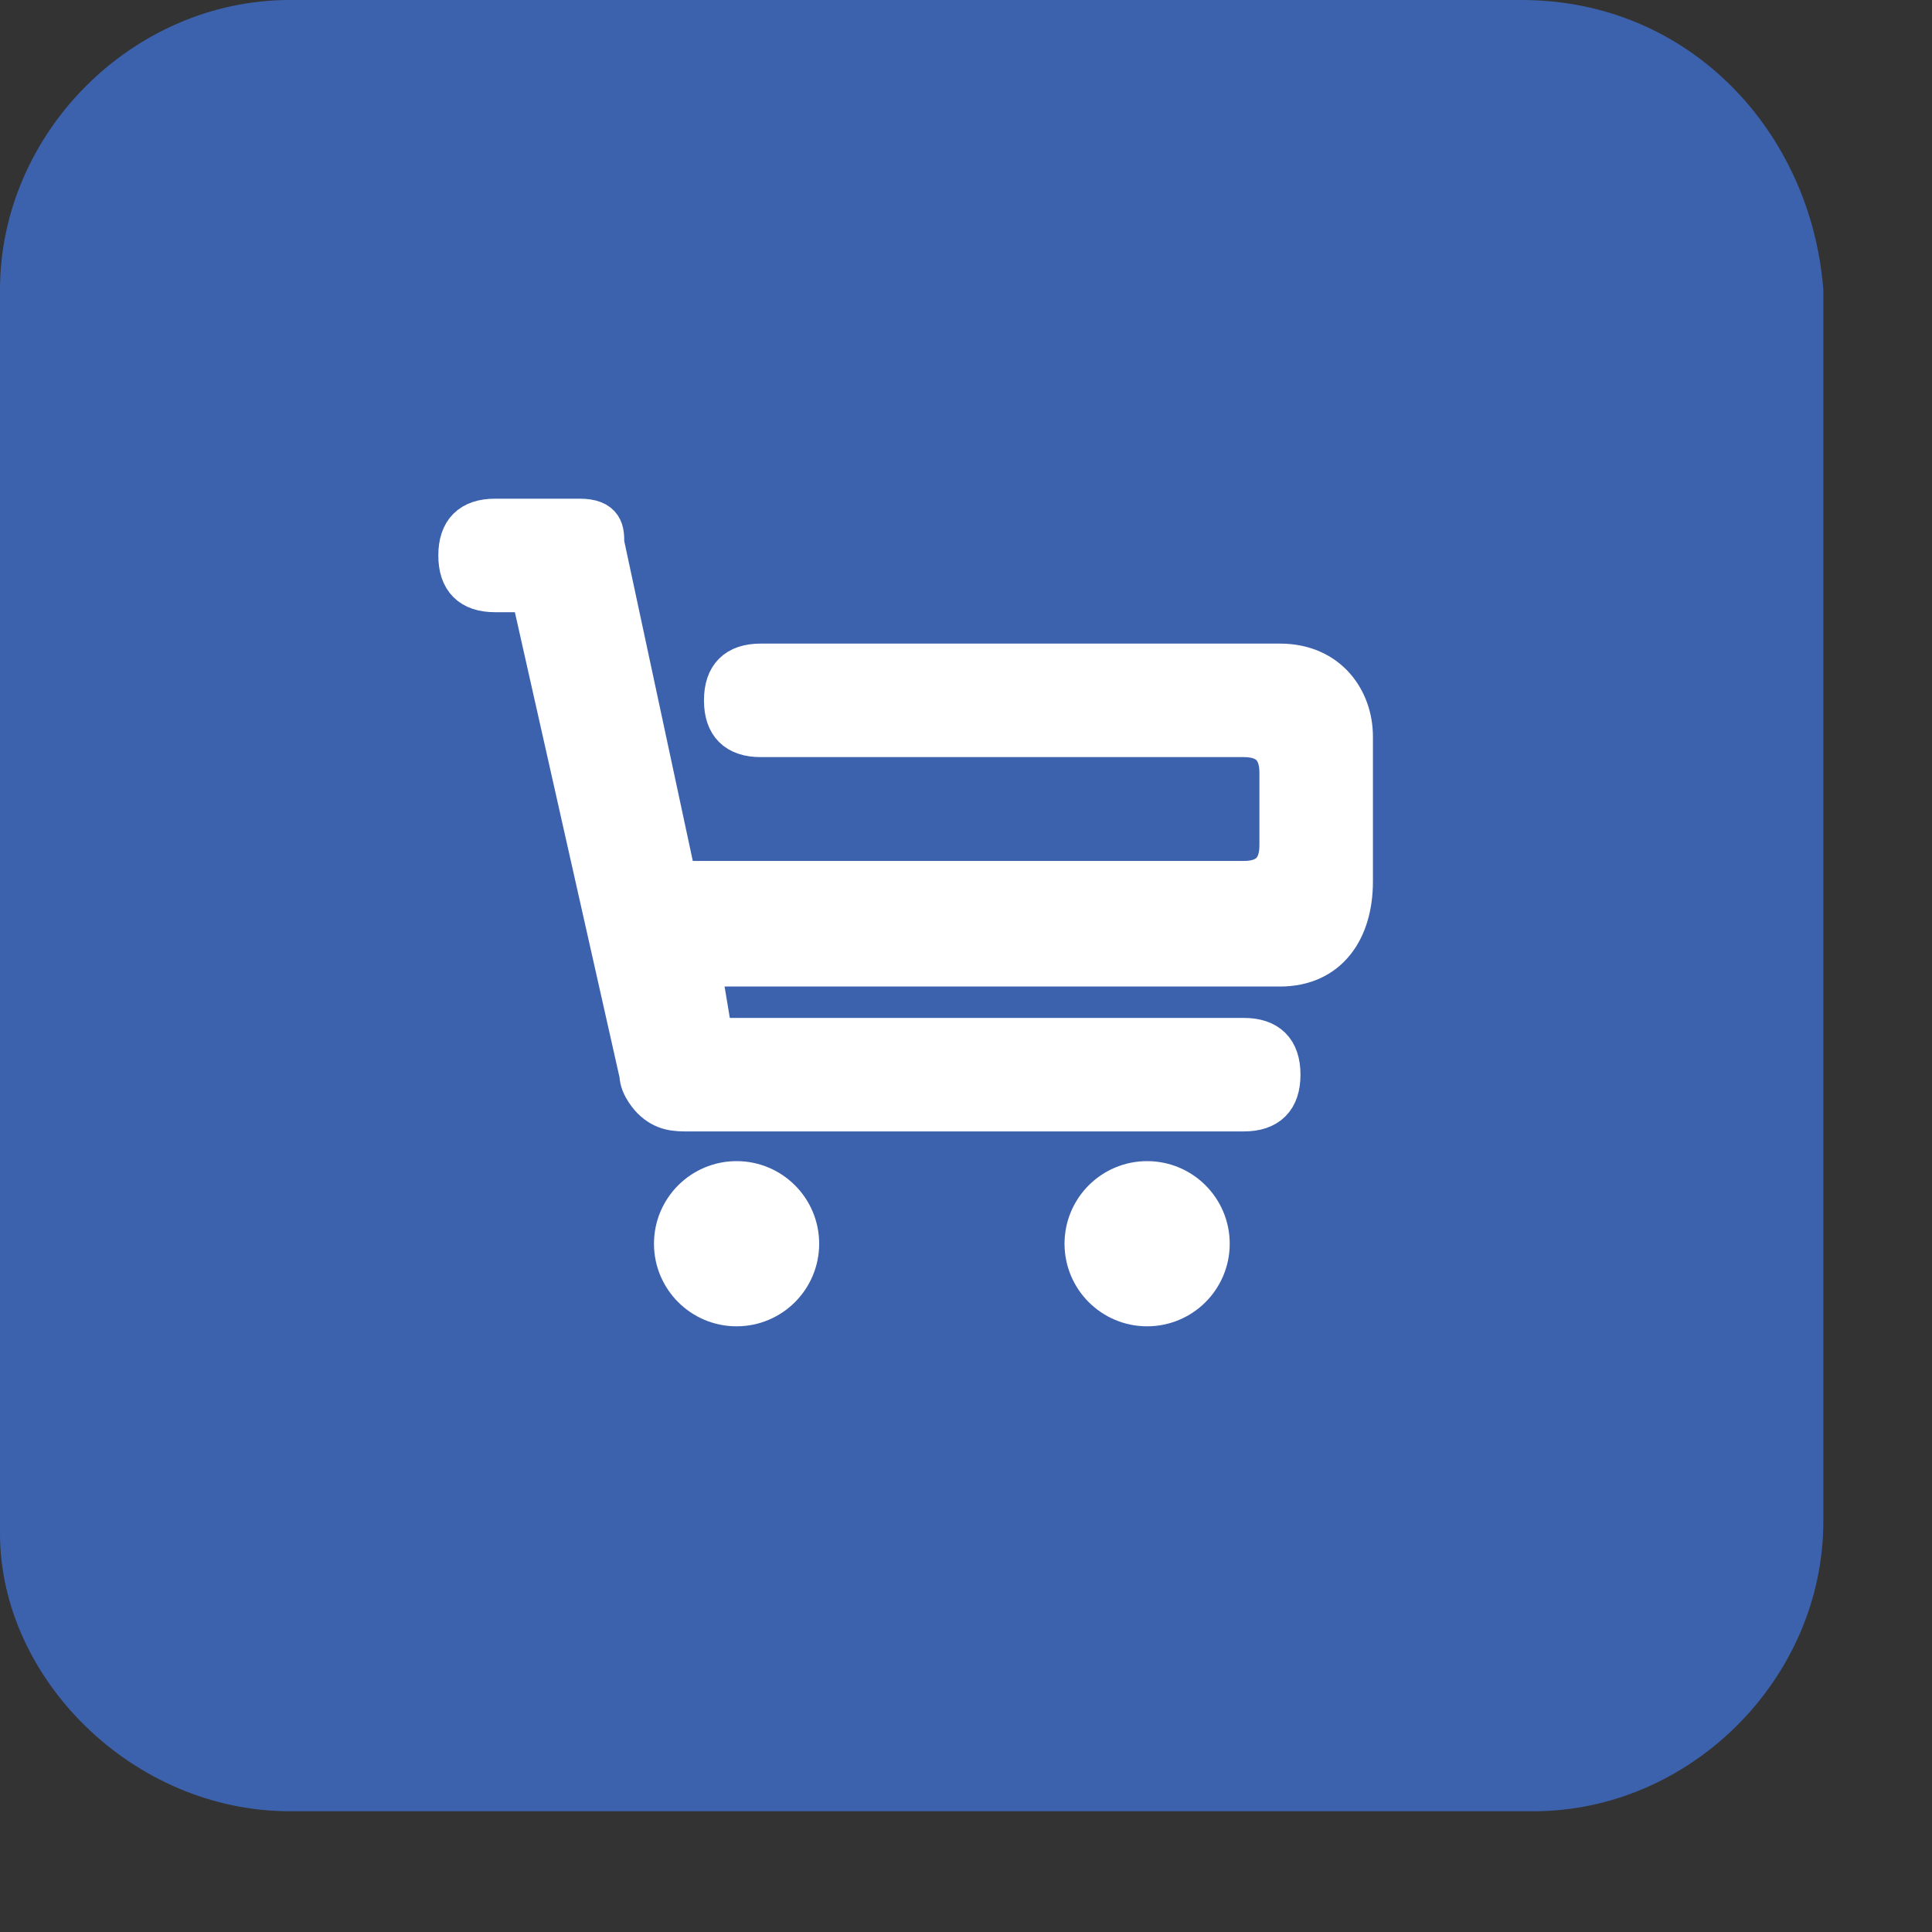
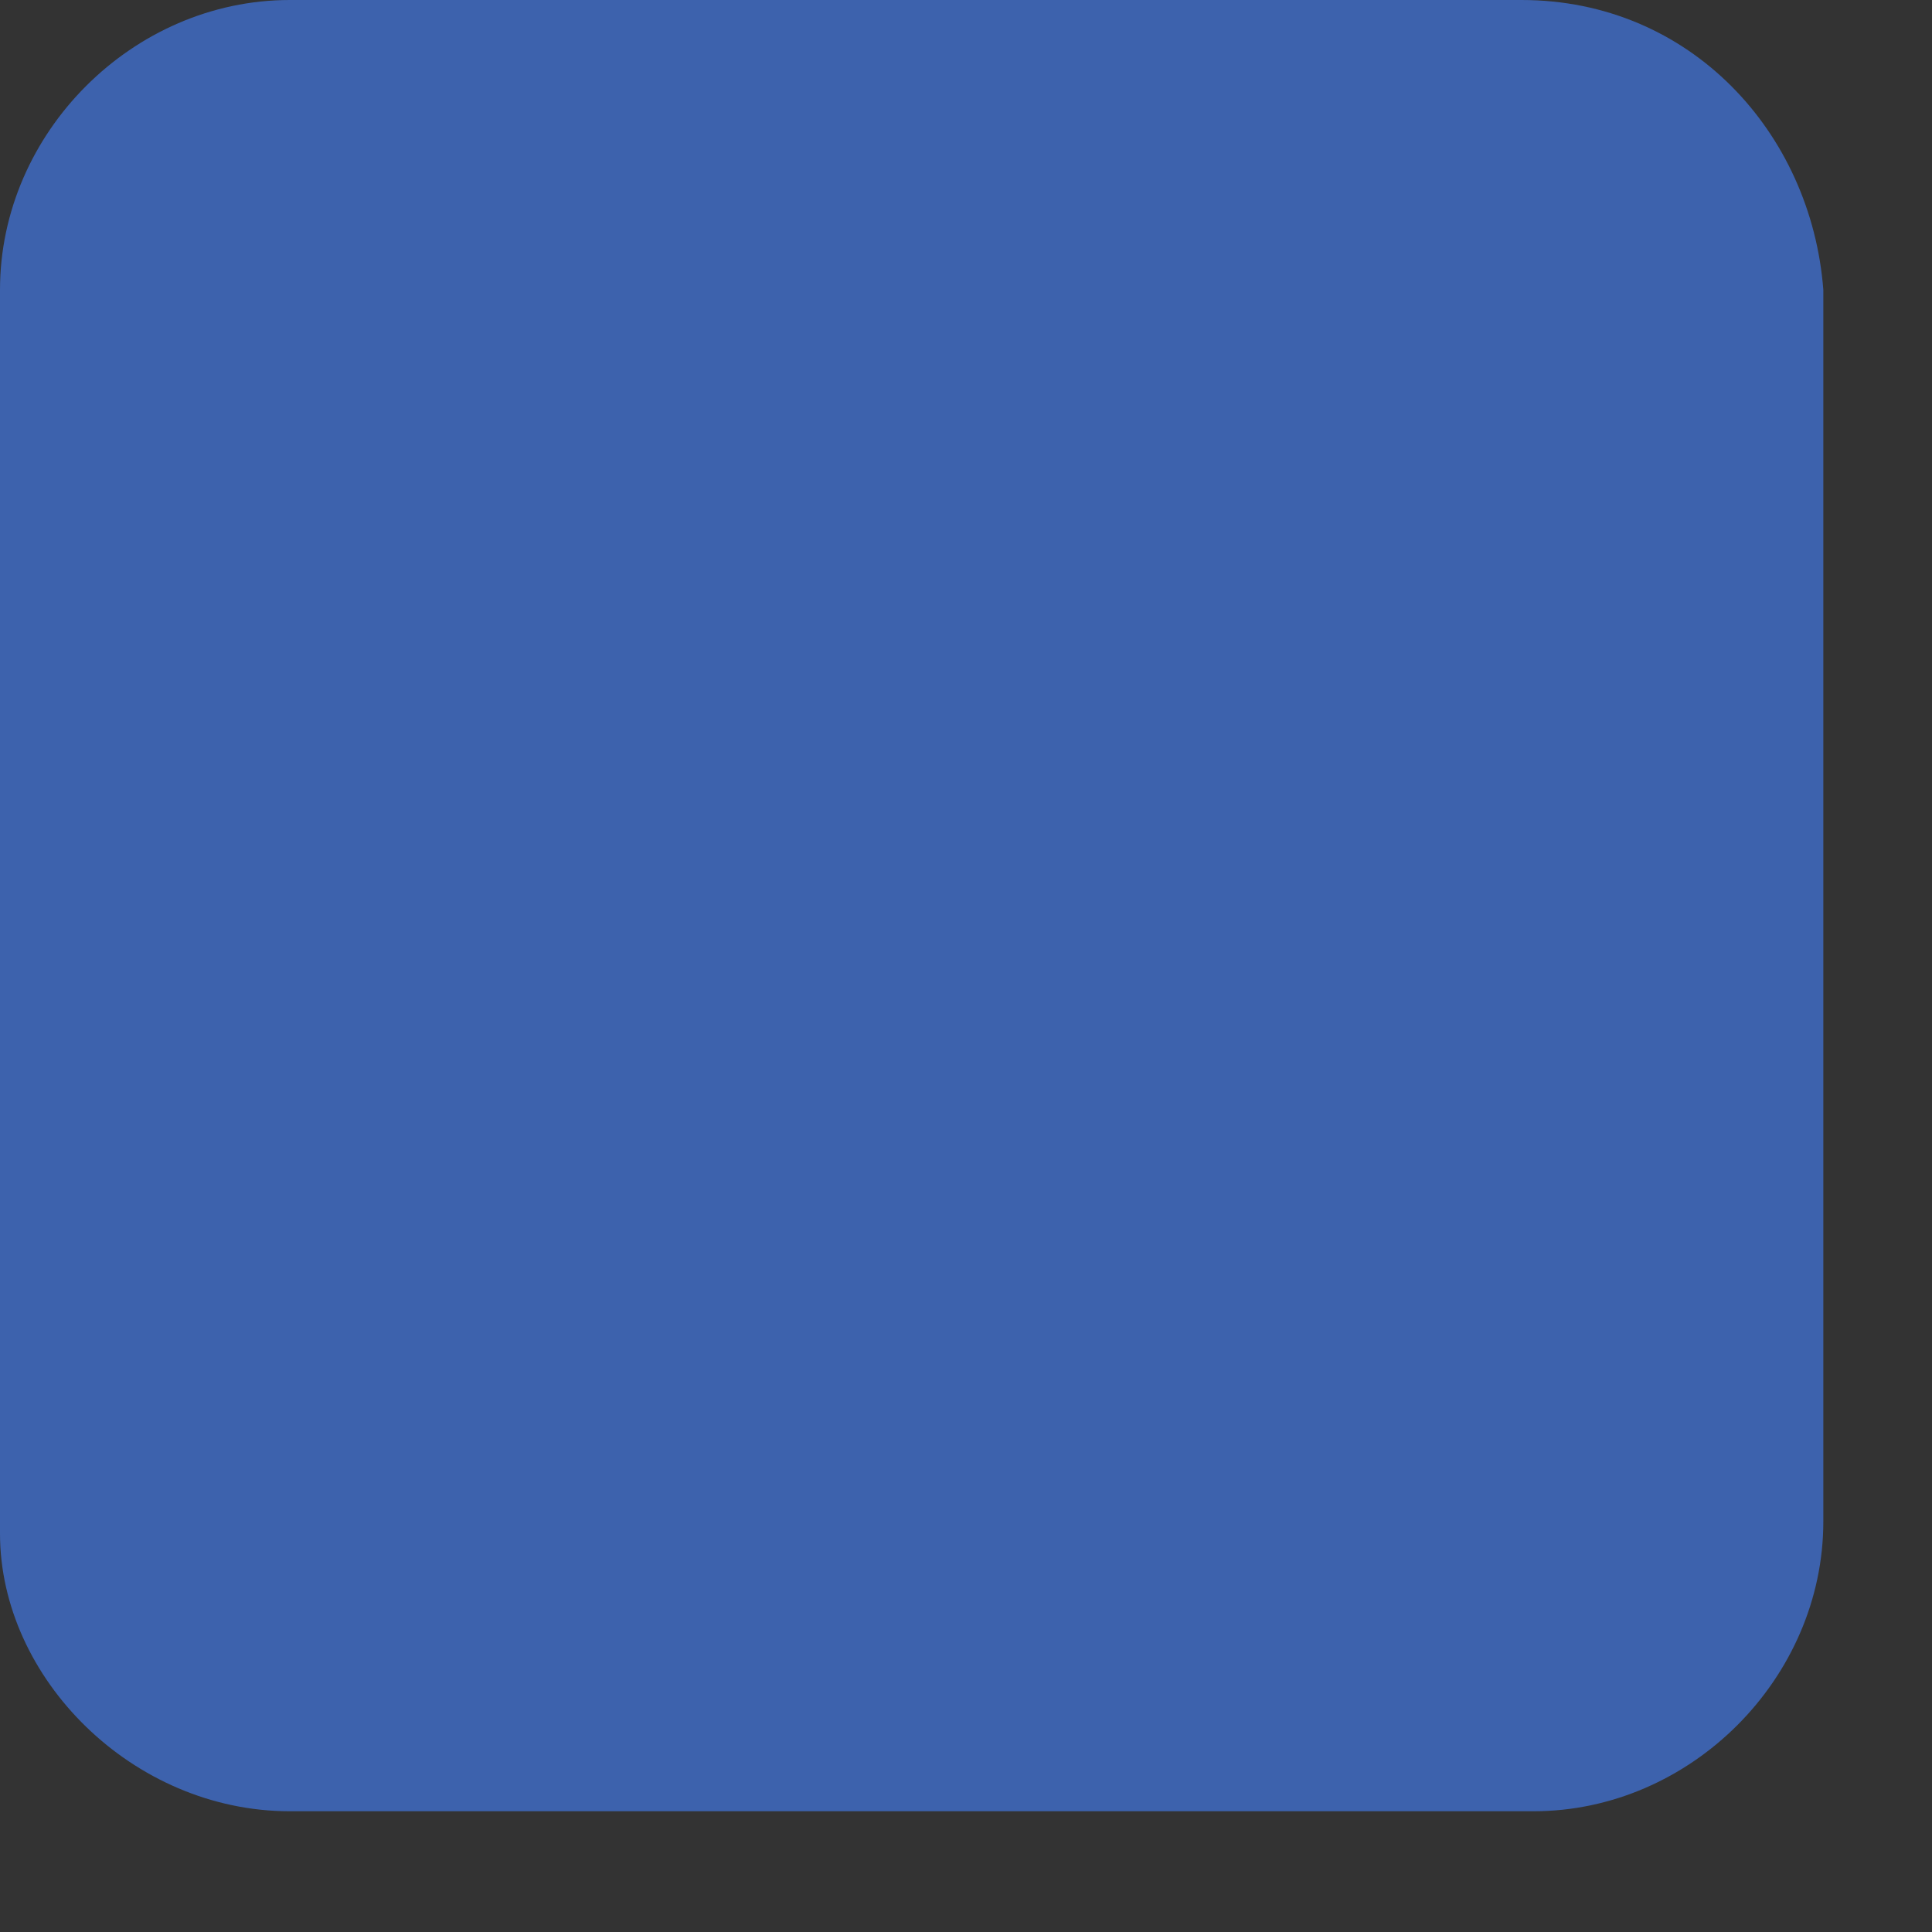
<svg xmlns="http://www.w3.org/2000/svg" version="1.1" id="图层_1" x="0px" y="0px" viewBox="0 0 16 16" style="enable-background:new 0 0 16 16;" xml:space="preserve">
  <rect x="0" y="0" width="16" height="16" fill="#333333" stroke="none" />
  <style type="text/css">
	.st0{fill:#3D62AD;}
	.st1{fill:#FFFFFF;stroke:#FFFFFF;stroke-width:0.368;stroke-miterlimit:10;}
	.st2{fill:#FFFFFF;stroke:#FFFFFF;stroke-width:0.34;stroke-miterlimit:10;}
	.st3{fill:#3F63AB;}
</style>
  <path id="形状_2" class="st0" d="M12.6,0H2.4C1.1,0,0,1.1,0,2.4c0,0,0,0,0,0v10.3C0,13.9,1.1,15,2.4,15c0,0,0,0,0,0h10.3  c1.3,0,2.4-1.1,2.4-2.4c0,0,0,0,0,0V2.4C15,1.1,14,0,12.6,0C12.7,0,12.7,0,12.6,0z" />
  <g>
-     <ellipse class="st1" cx="9.5" cy="10.3" rx="0.5" ry="0.5" />
-     <ellipse class="st1" cx="6.1" cy="10.3" rx="0.5" ry="0.5" />
-     <path class="st2" d="M11.2,6.1v1.2C11.2,7.7,11,8,10.6,8H5.8l0.1,0.6h4.4c0.2,0,0.3,0.1,0.3,0.3c0,0.2-0.1,0.3-0.3,0.3H5.7   c0,0,0,0,0,0c-0.1,0-0.2,0-0.3-0.1c0,0,0,0,0,0c0,0,0,0,0,0c0,0-0.1-0.1-0.1-0.2c0,0,0,0,0,0l-0.9-4H4.1c-0.2,0-0.3-0.1-0.3-0.3   s0.1-0.3,0.3-0.3h0.5c0,0,0,0,0.1,0c0.1,0,0.1,0,0.1,0c0,0,0,0,0,0c0,0,0,0,0,0C5,4.3,5,4.4,5,4.5c0,0,0,0,0,0l0.6,2.8l0,0.1l0-0.1   h4.7c0.2,0,0.3-0.1,0.3-0.3V6.4c0-0.2-0.1-0.3-0.3-0.3h-4C6.1,6.1,6,6,6,5.8c0-0.2,0.1-0.3,0.3-0.3v0h4.3C11,5.5,11.2,5.8,11.2,6.1   z" />
-   </g>
+     </g>
  <path class="st3" d="M8,15.5" />
</svg>